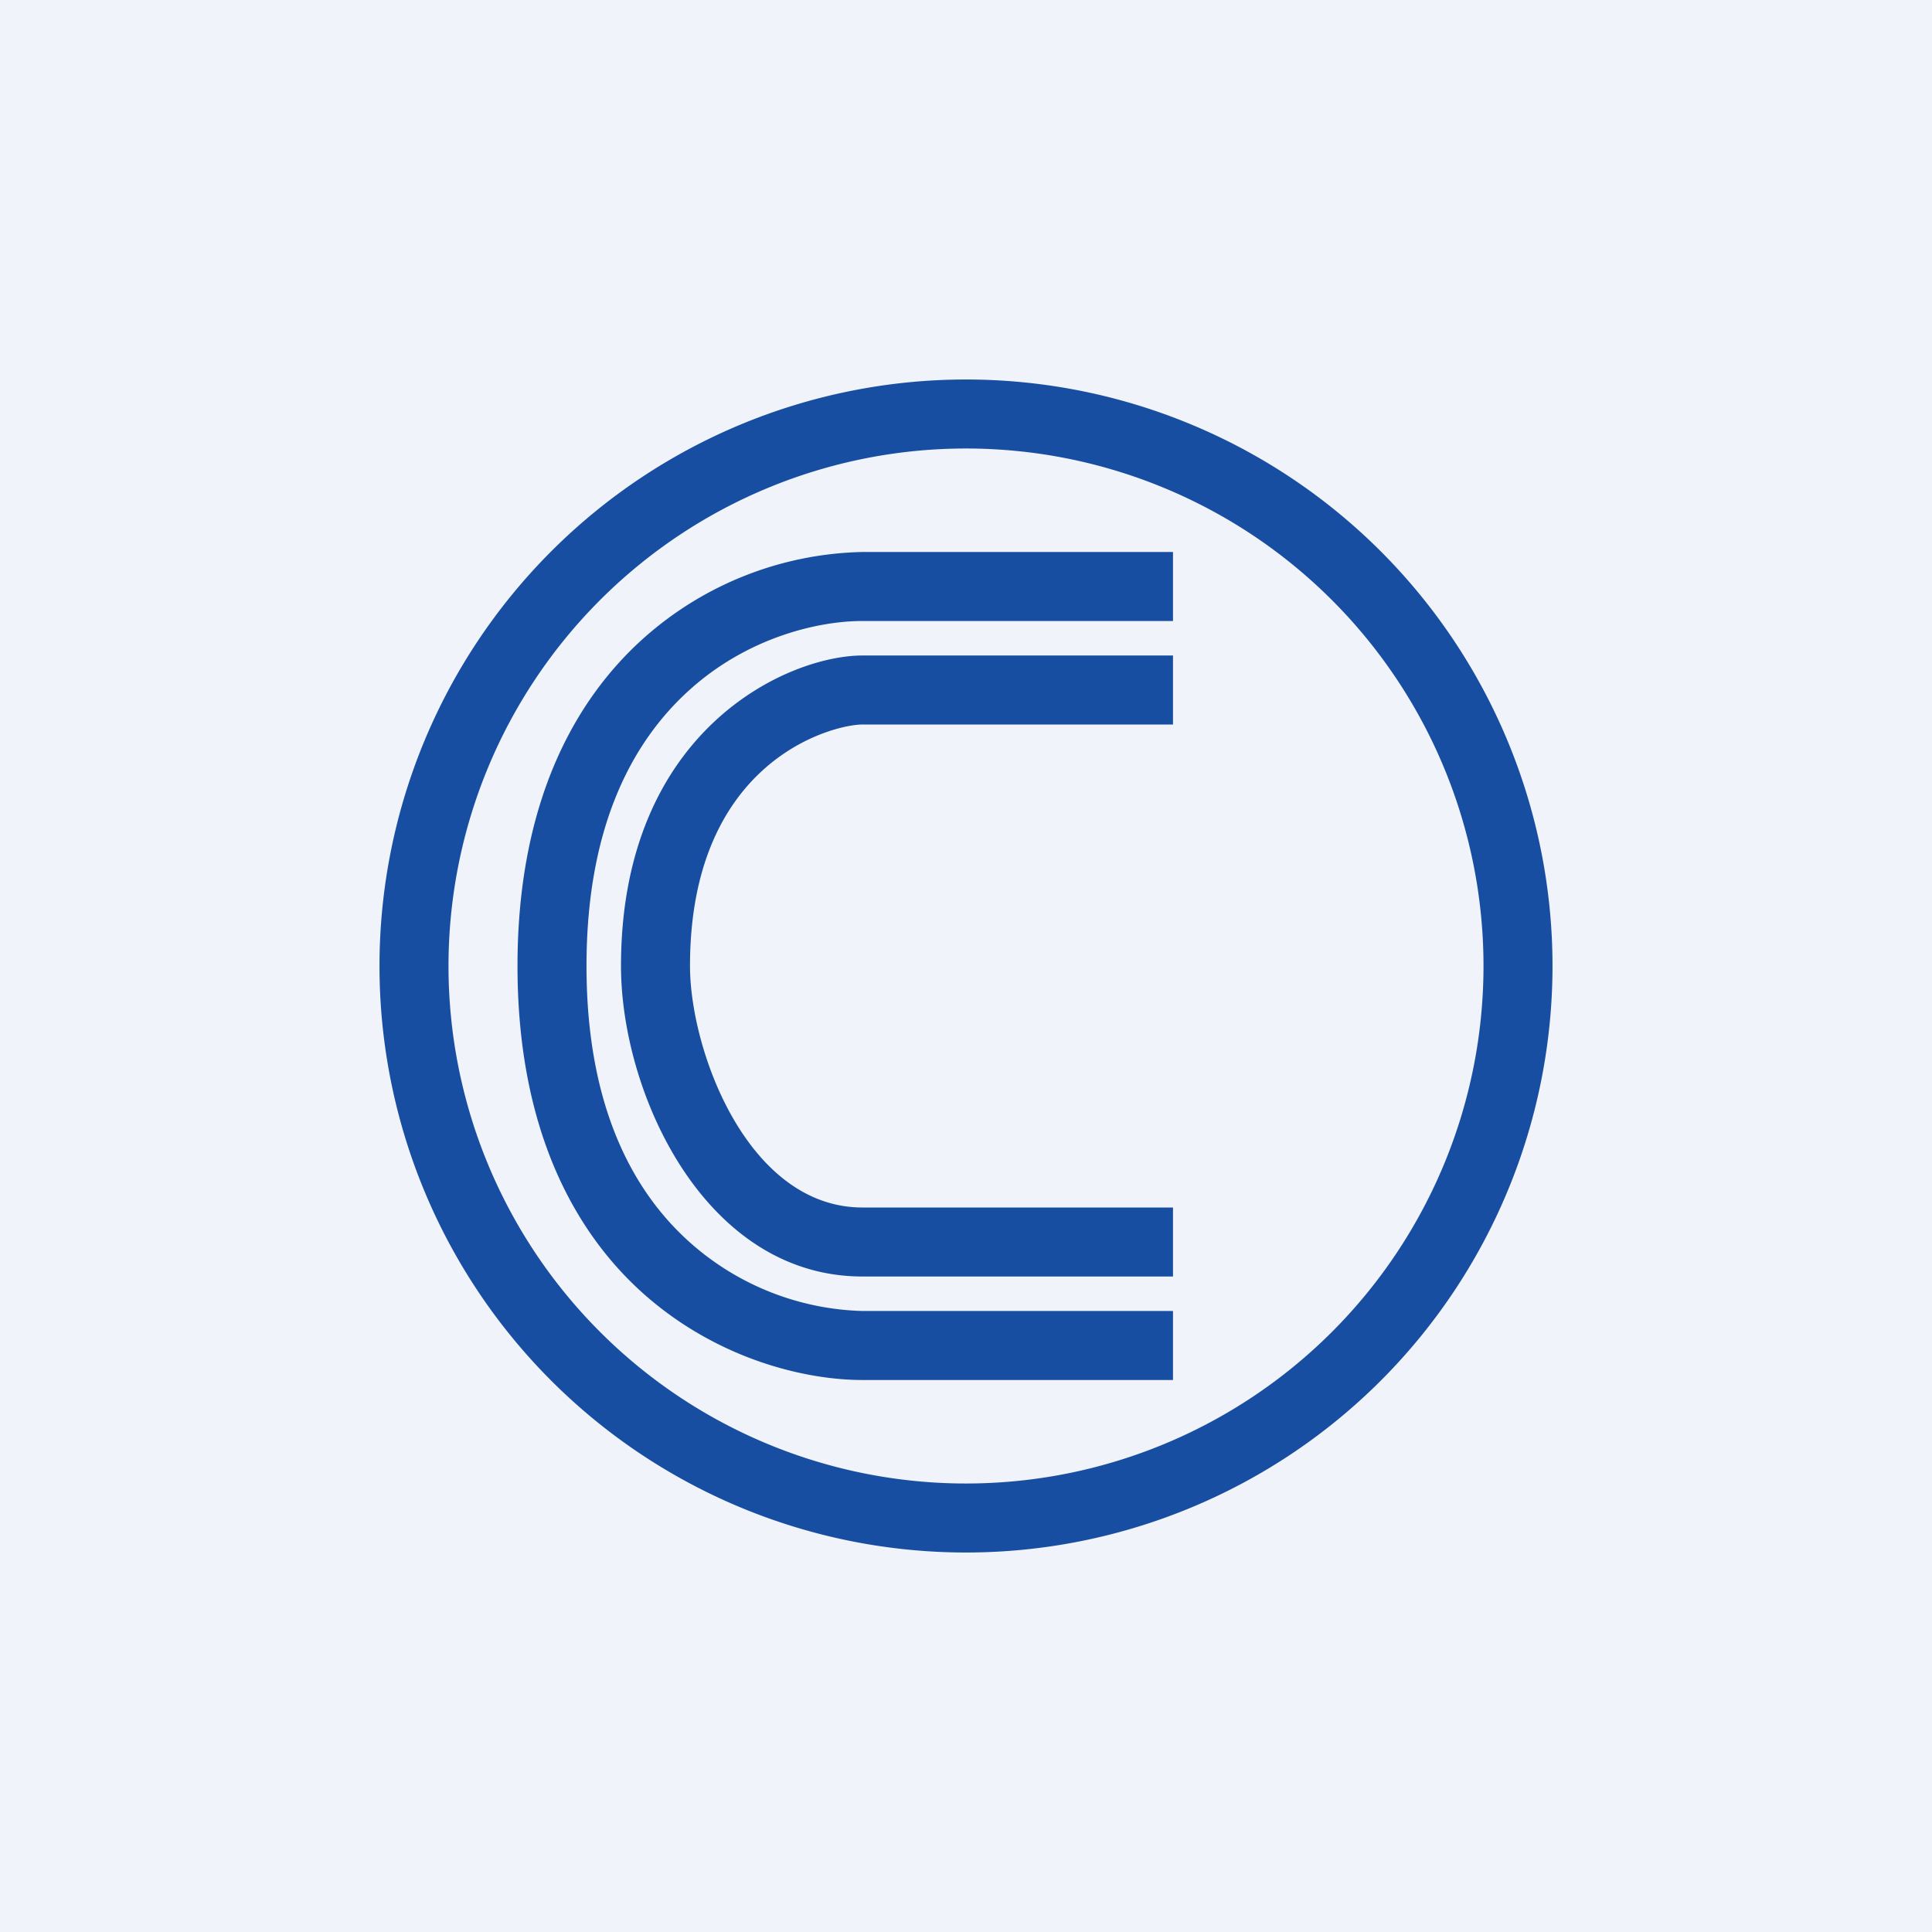
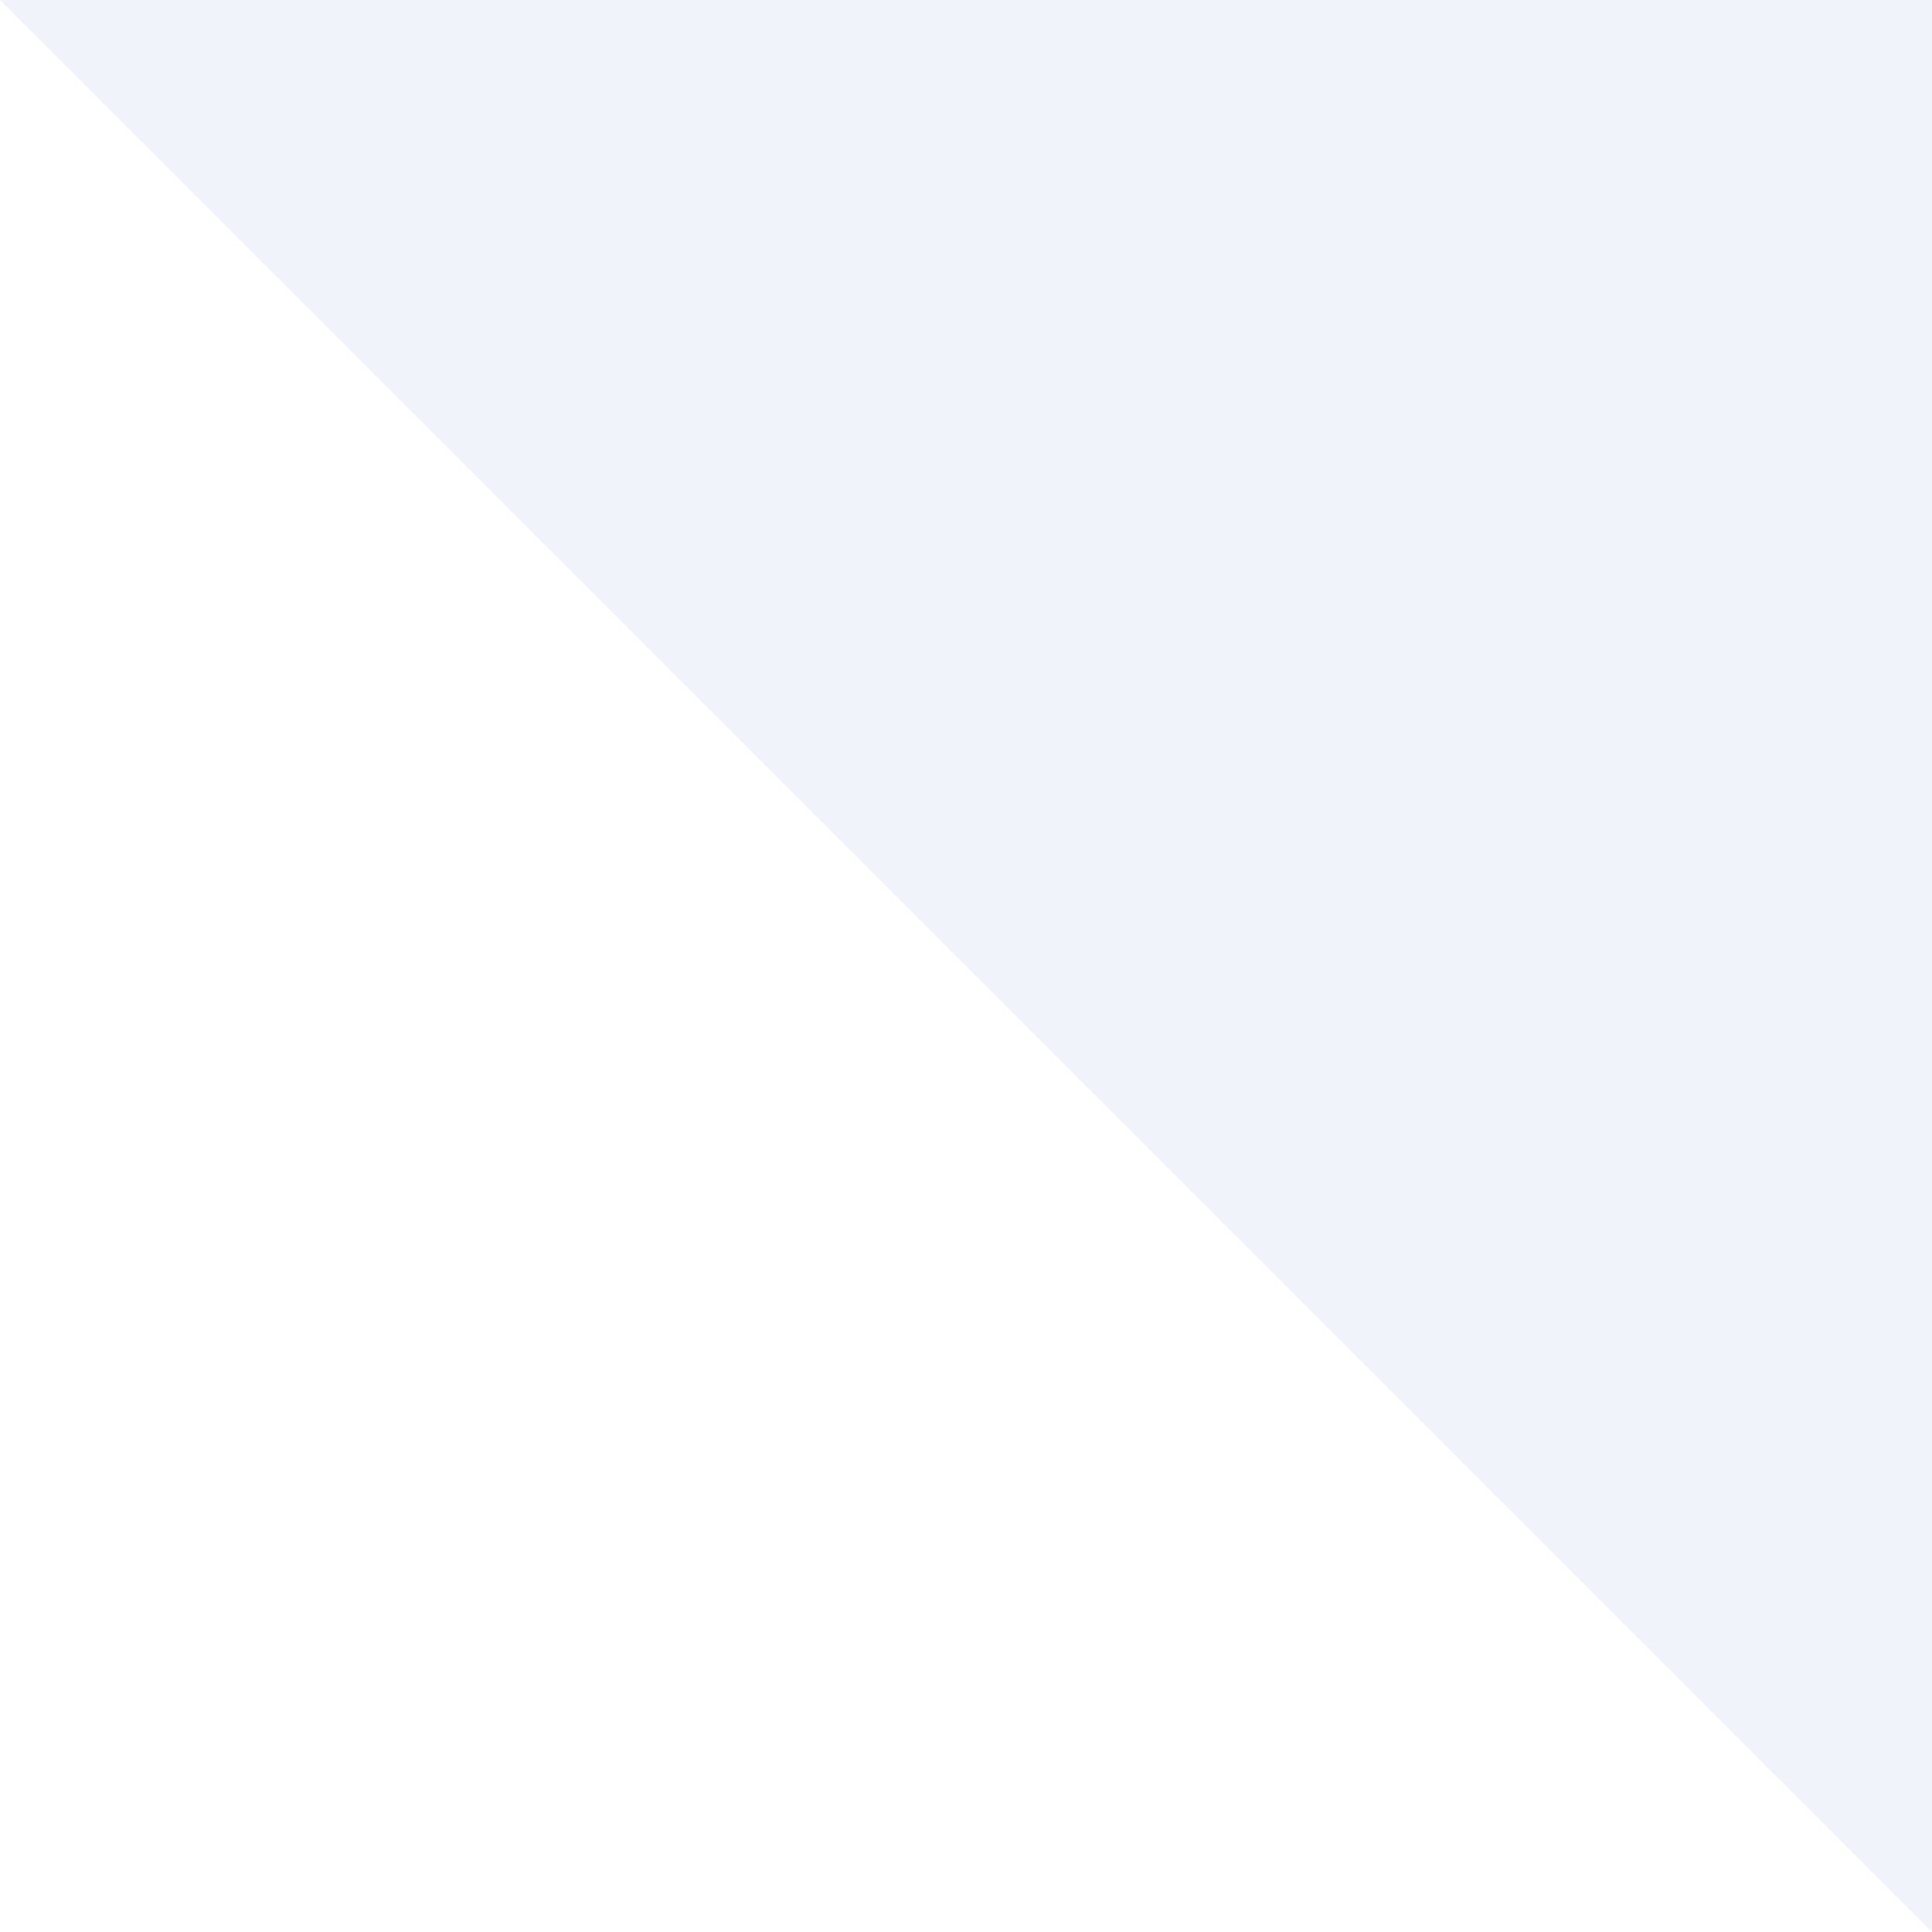
<svg xmlns="http://www.w3.org/2000/svg" width="56" height="56" viewBox="0 0 56 56">
-   <path fill="#F0F3FA" d="M0 0h56v56H0z" />
-   <path fill-rule="evenodd" d="M28 43a15 15 0 1 0 0-30 15 15 0 0 0 0 30Zm0 2a17 17 0 1 0 0-34 17 17 0 0 0 0 34Zm-7.96-25.05C18.4 21.4 17 23.85 17 28s1.4 6.61 3.04 8.05A7.84 7.84 0 0 0 25 38h9v2h-9c-1.7 0-4.2-.62-6.29-2.45C16.6 35.7 15 32.65 15 28s1.6-7.69 3.71-9.55A9.83 9.83 0 0 1 25 16h9v2h-9c-1.3 0-3.3.48-4.96 1.95ZM20 28c0-5.98 4.16-7 5-7h9v-2h-9c-2.16 0-7 2.15-7 9 0 3.68 2.42 9 7 9h9v-2h-9c-3.33 0-5-4.55-5-7Z" fill="#184EA2" />
+   <path fill="#F0F3FA" d="M0 0h56v56z" />
</svg>